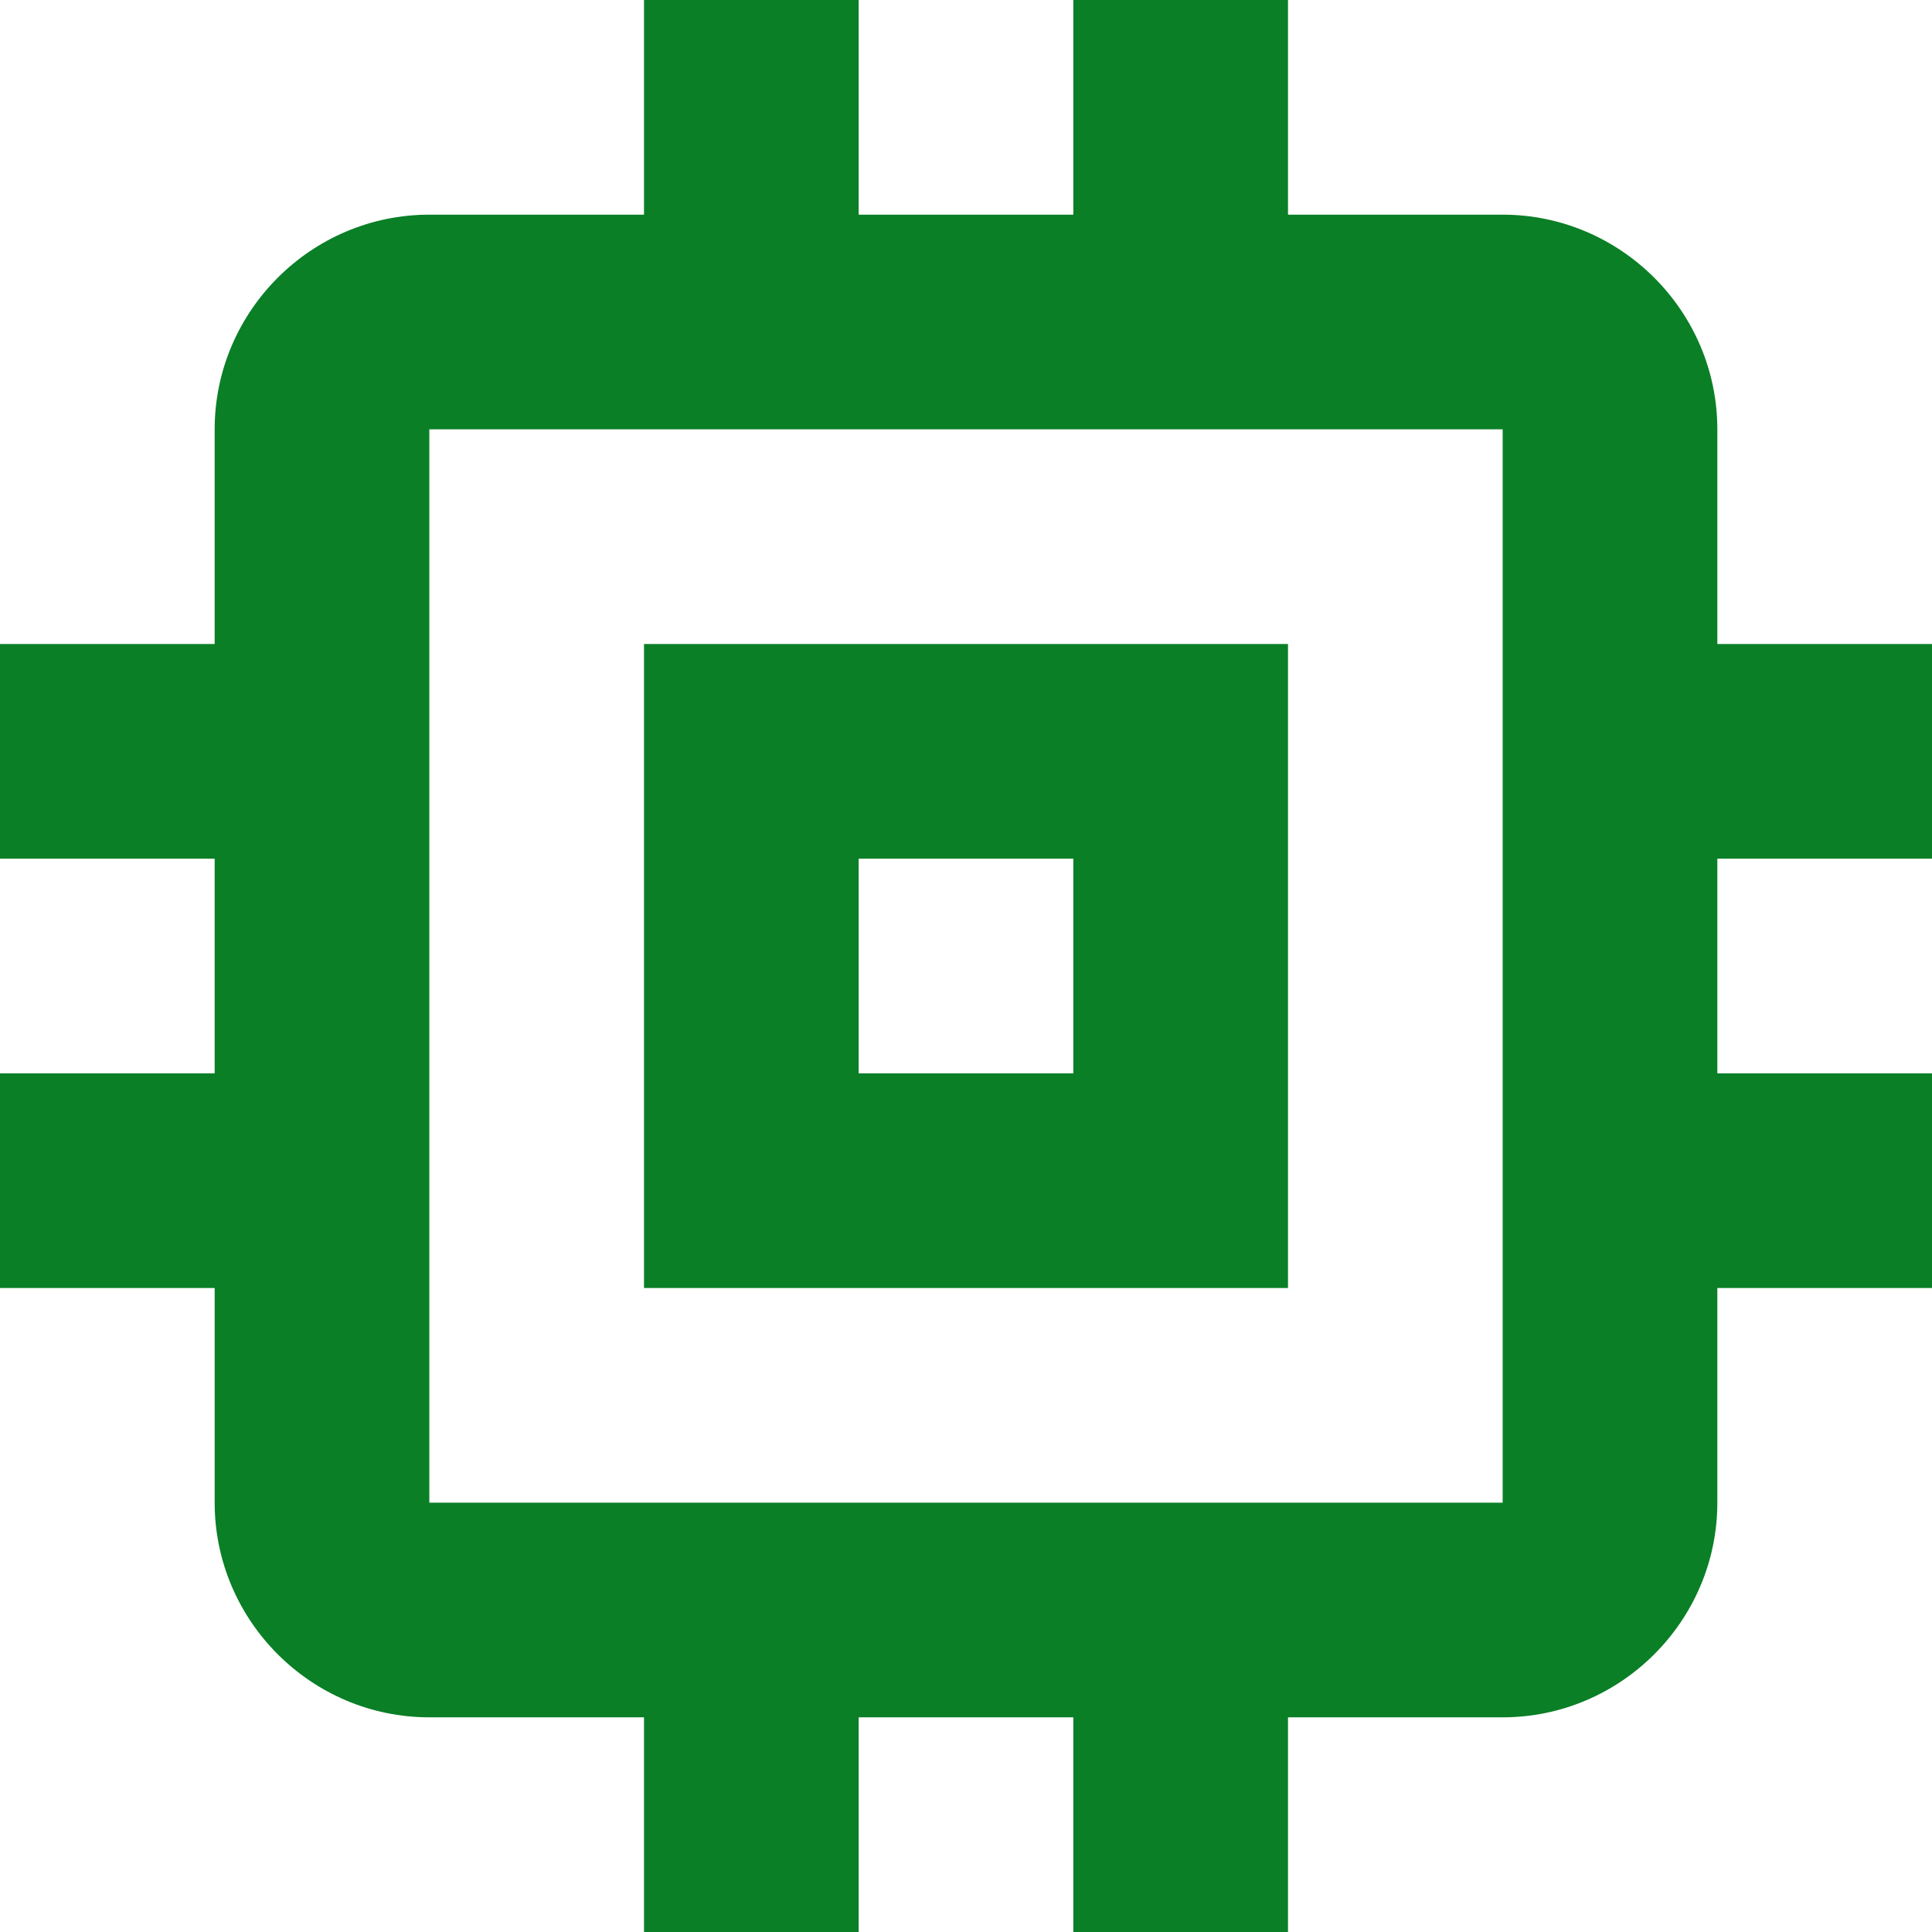
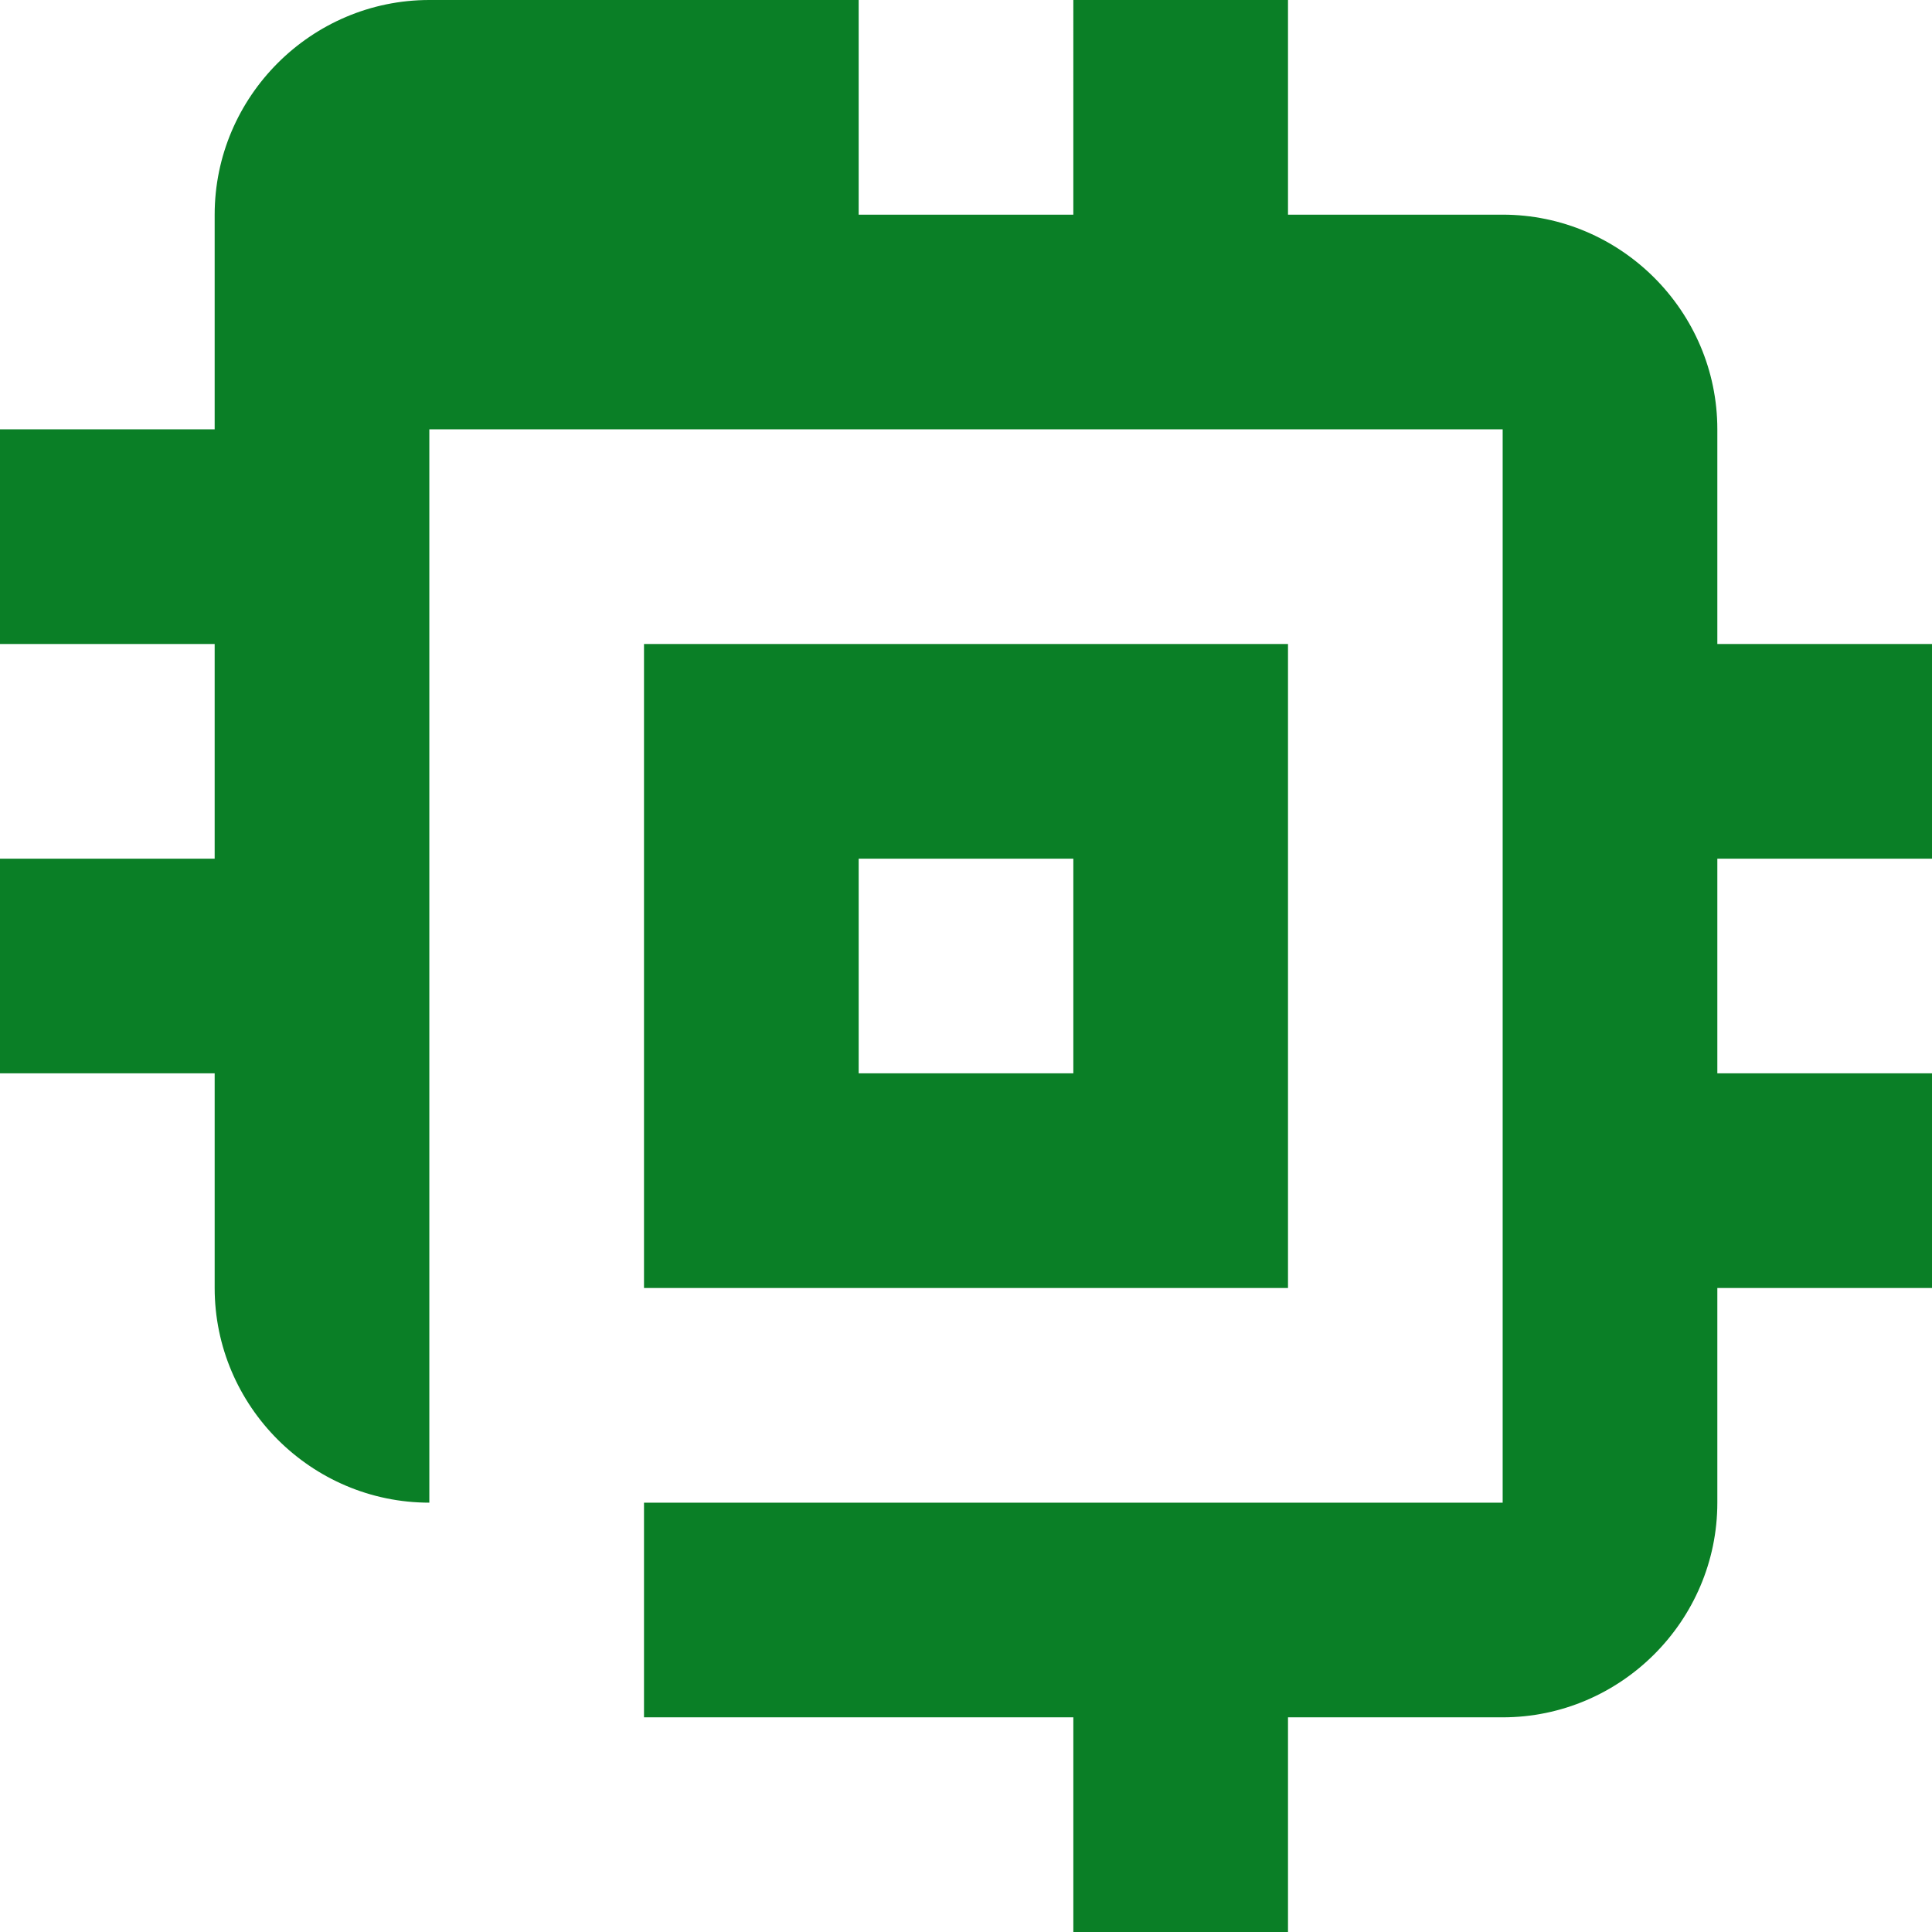
<svg xmlns="http://www.w3.org/2000/svg" id="Layer_1" data-name="Layer 1" version="1.1" viewBox="0 0 18 18">
  <defs>
    <style>
      .cls-1 {
        fill: #0a7f26;
        stroke-width: 0px;
      }
    </style>
  </defs>
-   <path class="cls-1" d="M16,8v2h2v2h-2v2c0,1.1-.9,2-2,2h-2v2h-2v-2h-2v2h-2v-2h-2c-1.1,0-2-.9-2-2v-2H0v-2h2v-2H0v-2h2v-2c0-1.1.9-2,2-2h2V0h2v2h2V0h2v2h2c1.1,0,2,.9,2,2v2h2v2h-2ZM14,4H4v10h10V4ZM12,12h-6v-6h6v6ZM10,8h-2v2h2v-2Z" />
+   <path class="cls-1" d="M16,8v2h2v2h-2v2c0,1.1-.9,2-2,2h-2v2h-2v-2h-2h-2v-2h-2c-1.1,0-2-.9-2-2v-2H0v-2h2v-2H0v-2h2v-2c0-1.1.9-2,2-2h2V0h2v2h2V0h2v2h2c1.1,0,2,.9,2,2v2h2v2h-2ZM14,4H4v10h10V4ZM12,12h-6v-6h6v6ZM10,8h-2v2h2v-2Z" />
</svg>